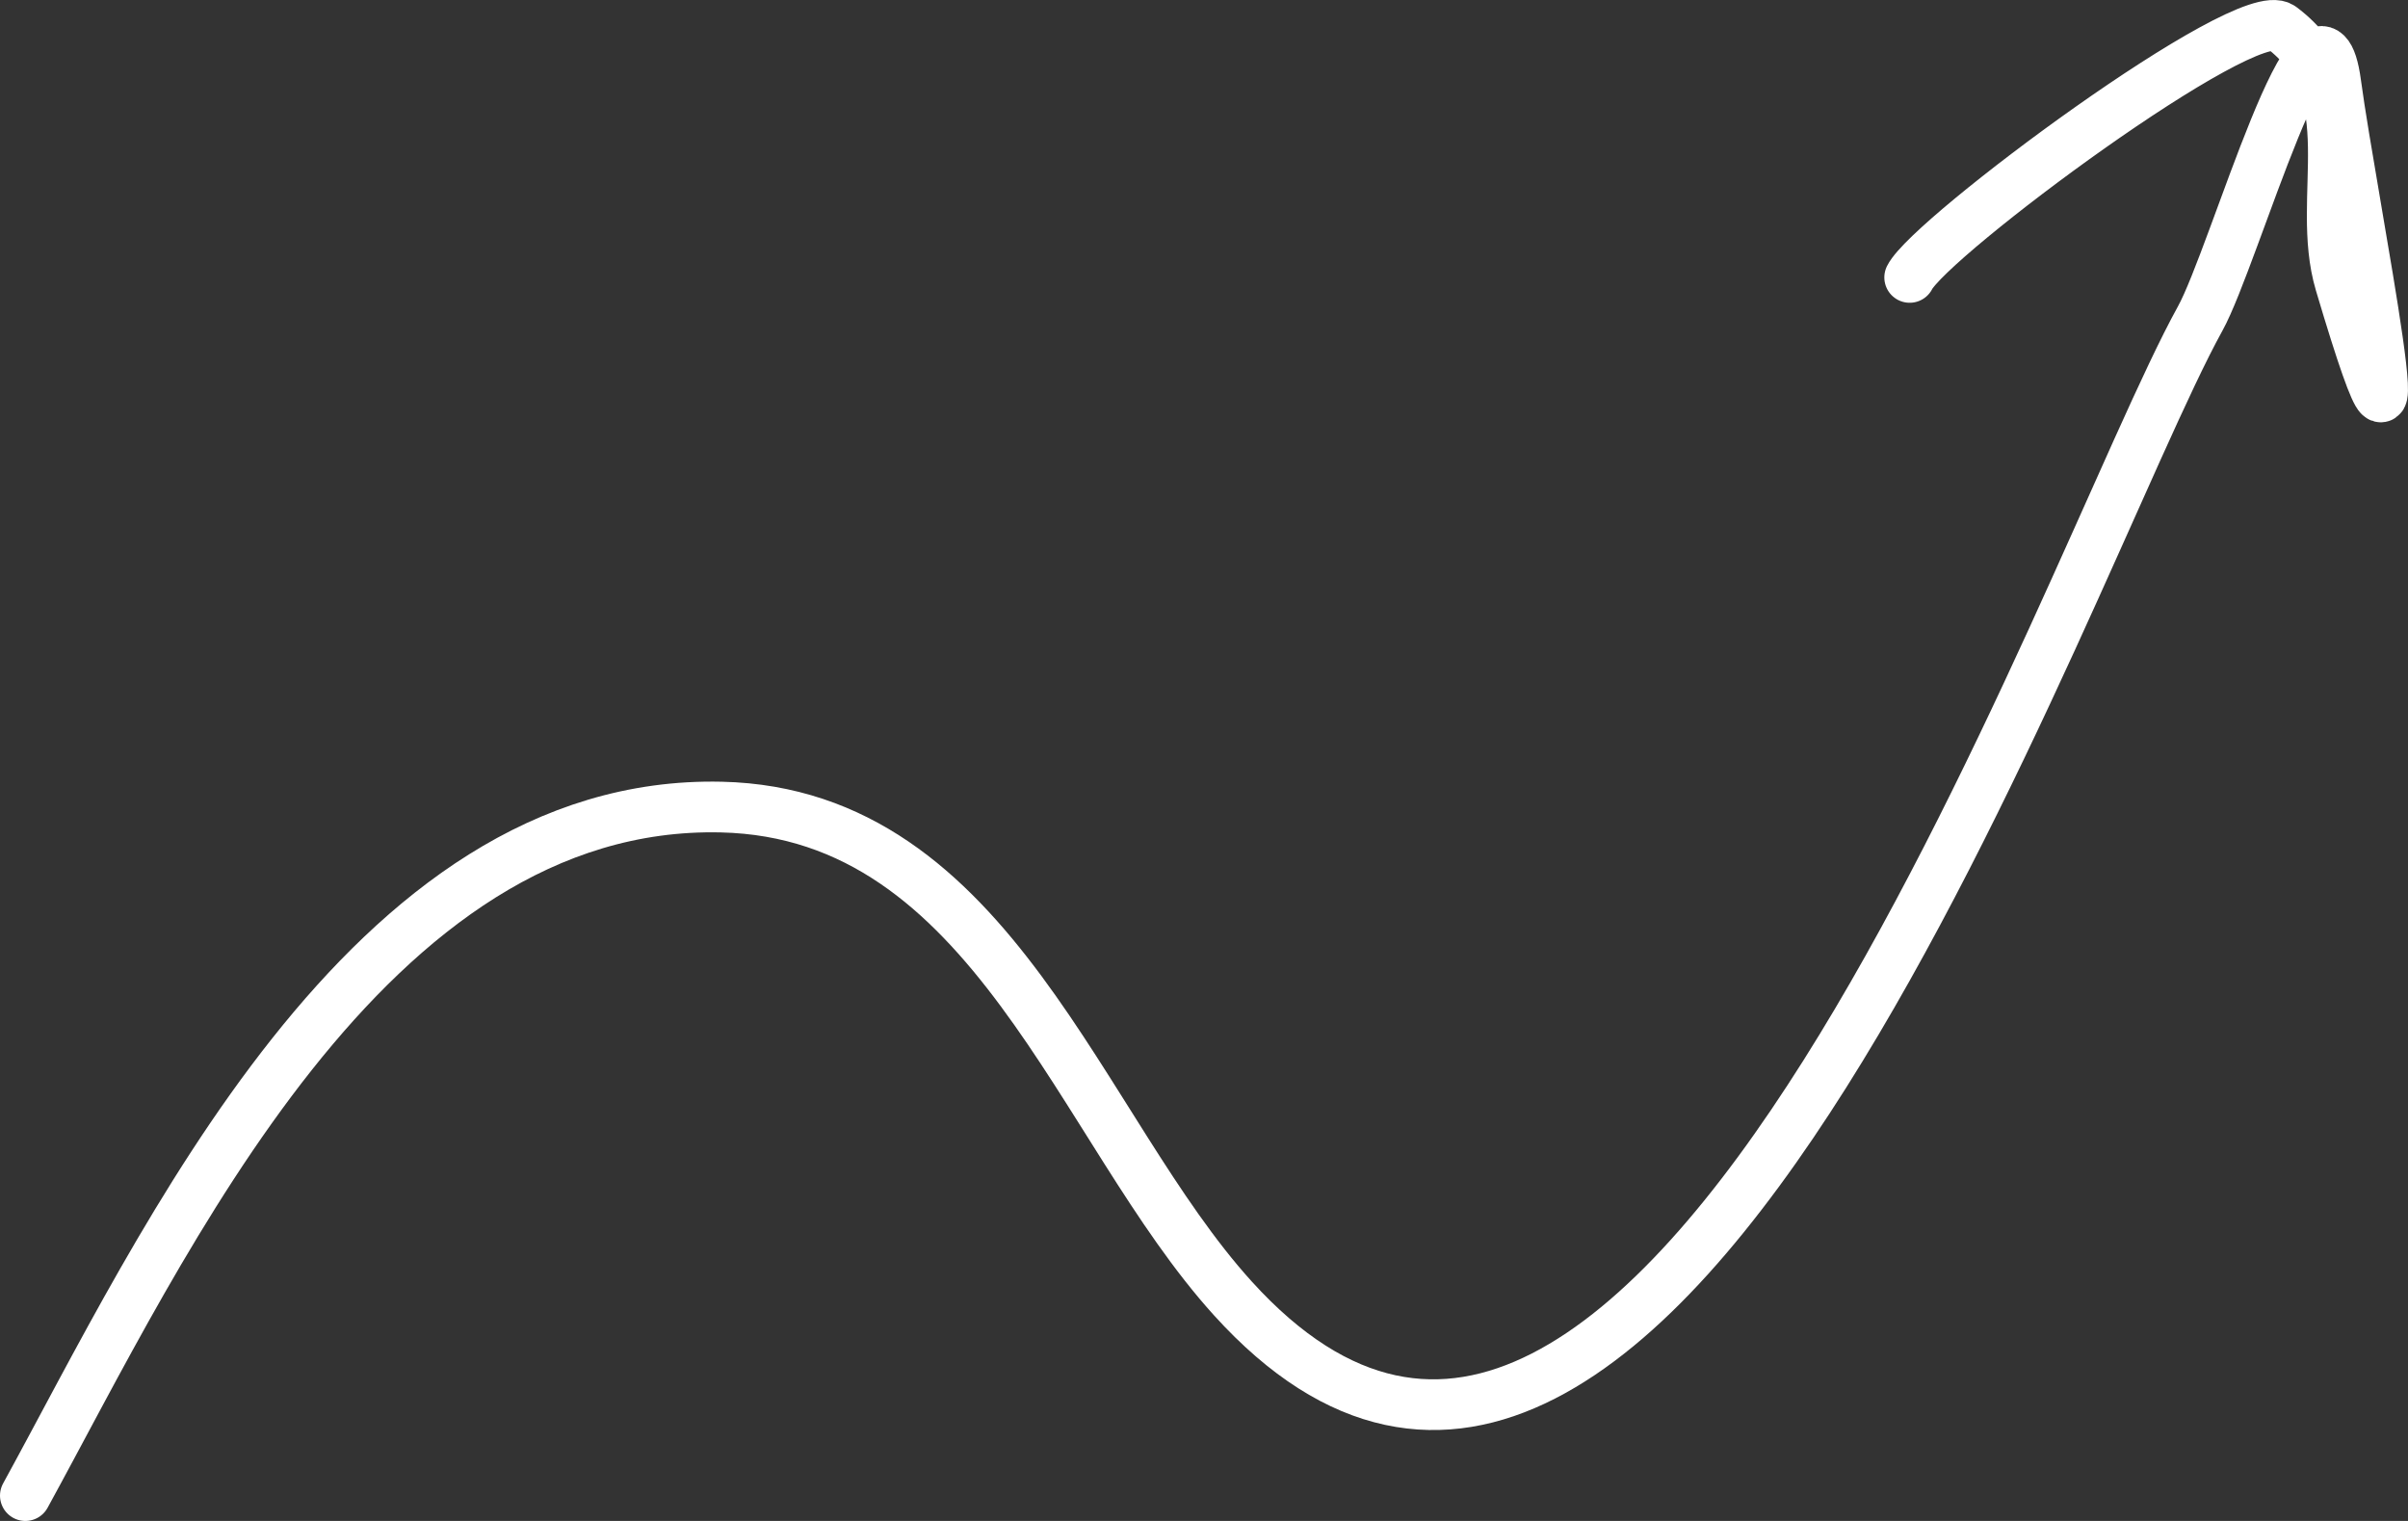
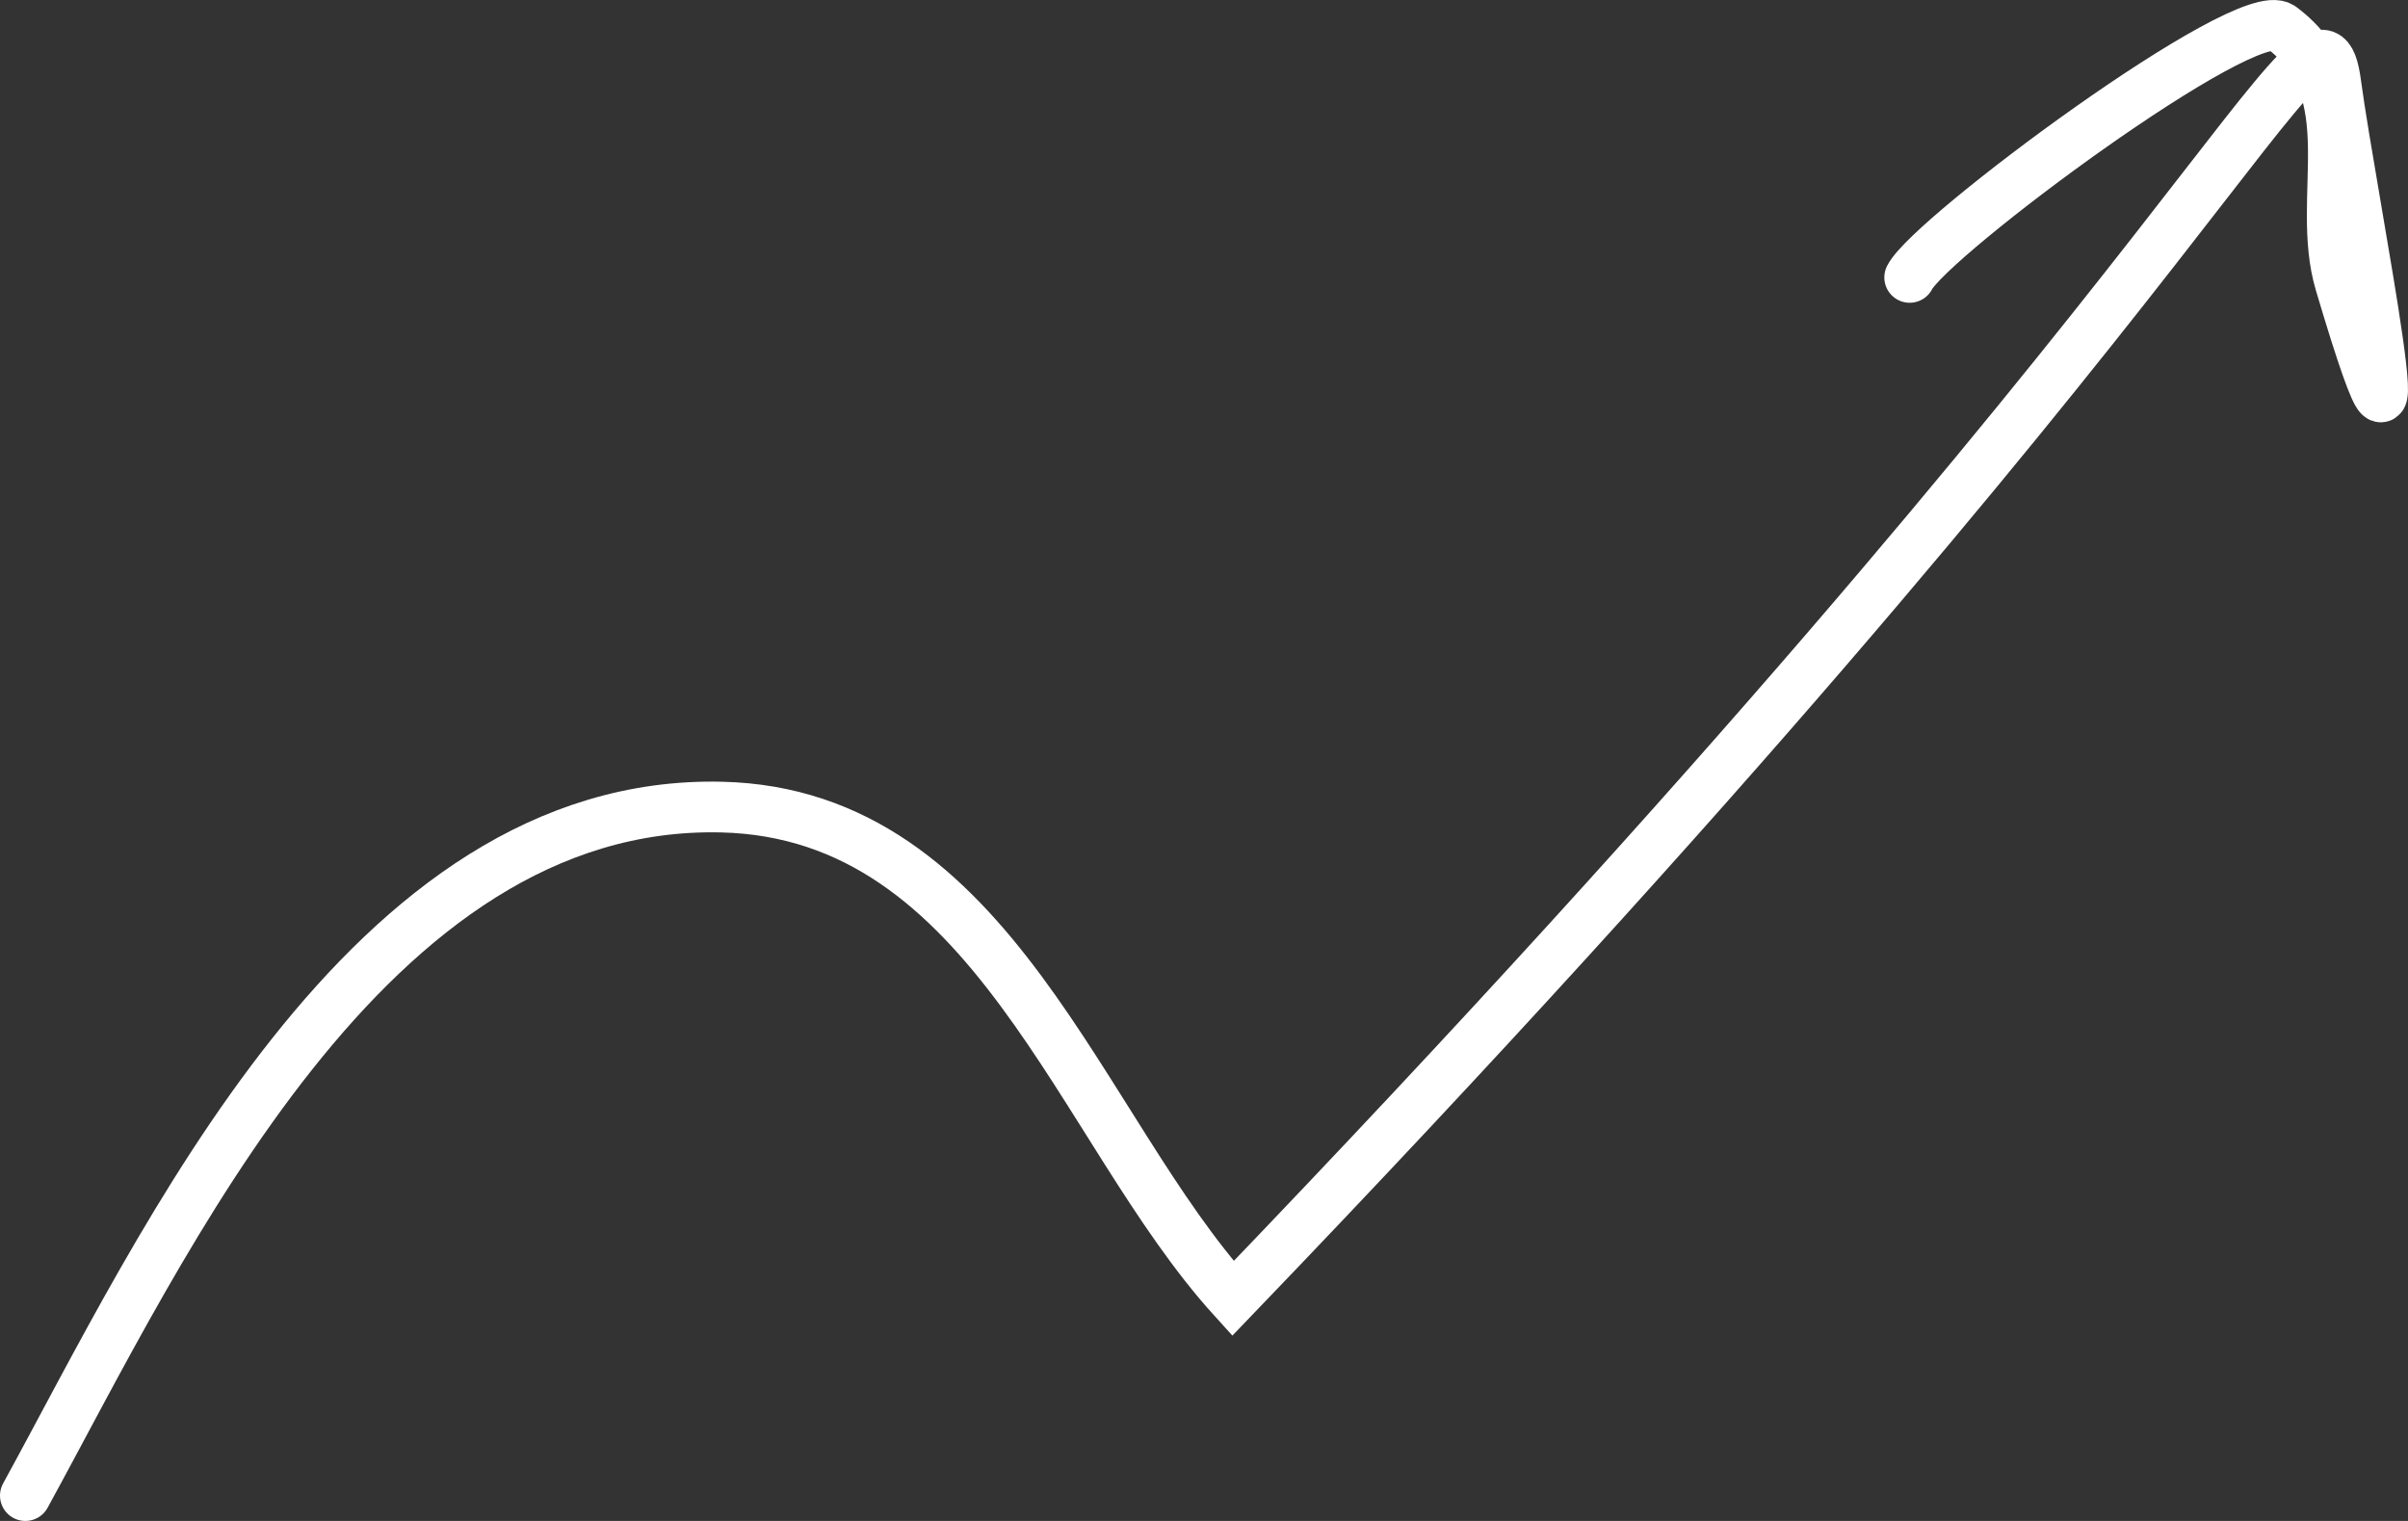
<svg xmlns="http://www.w3.org/2000/svg" width="95" height="60" viewBox="0 0 95 60" fill="none">
  <rect x="0" y="0" width="95" height="60" fill="#333333" stroke="none" />
-   <path d="M1 59C6.442 49.076 14.474 31.521 28.456 31.838C39.184 32.081 42.554 44.51 48.641 51.223C65.309 69.604 81.51 22.136 86.8 12.569C88.16 10.109 91.469 -1.82 92.151 3.283C92.767 7.888 95.879 23.141 92.326 11.176C91.309 7.752 93.389 3.614 89.999 1.078C88.639 0.06 76.136 9.356 75.34 10.944" stroke="white" stroke-width="2" stroke-linecap="round" />
+   <path d="M1 59C6.442 49.076 14.474 31.521 28.456 31.838C39.184 32.081 42.554 44.51 48.641 51.223C88.16 10.109 91.469 -1.82 92.151 3.283C92.767 7.888 95.879 23.141 92.326 11.176C91.309 7.752 93.389 3.614 89.999 1.078C88.639 0.06 76.136 9.356 75.34 10.944" stroke="white" stroke-width="2" stroke-linecap="round" />
</svg>